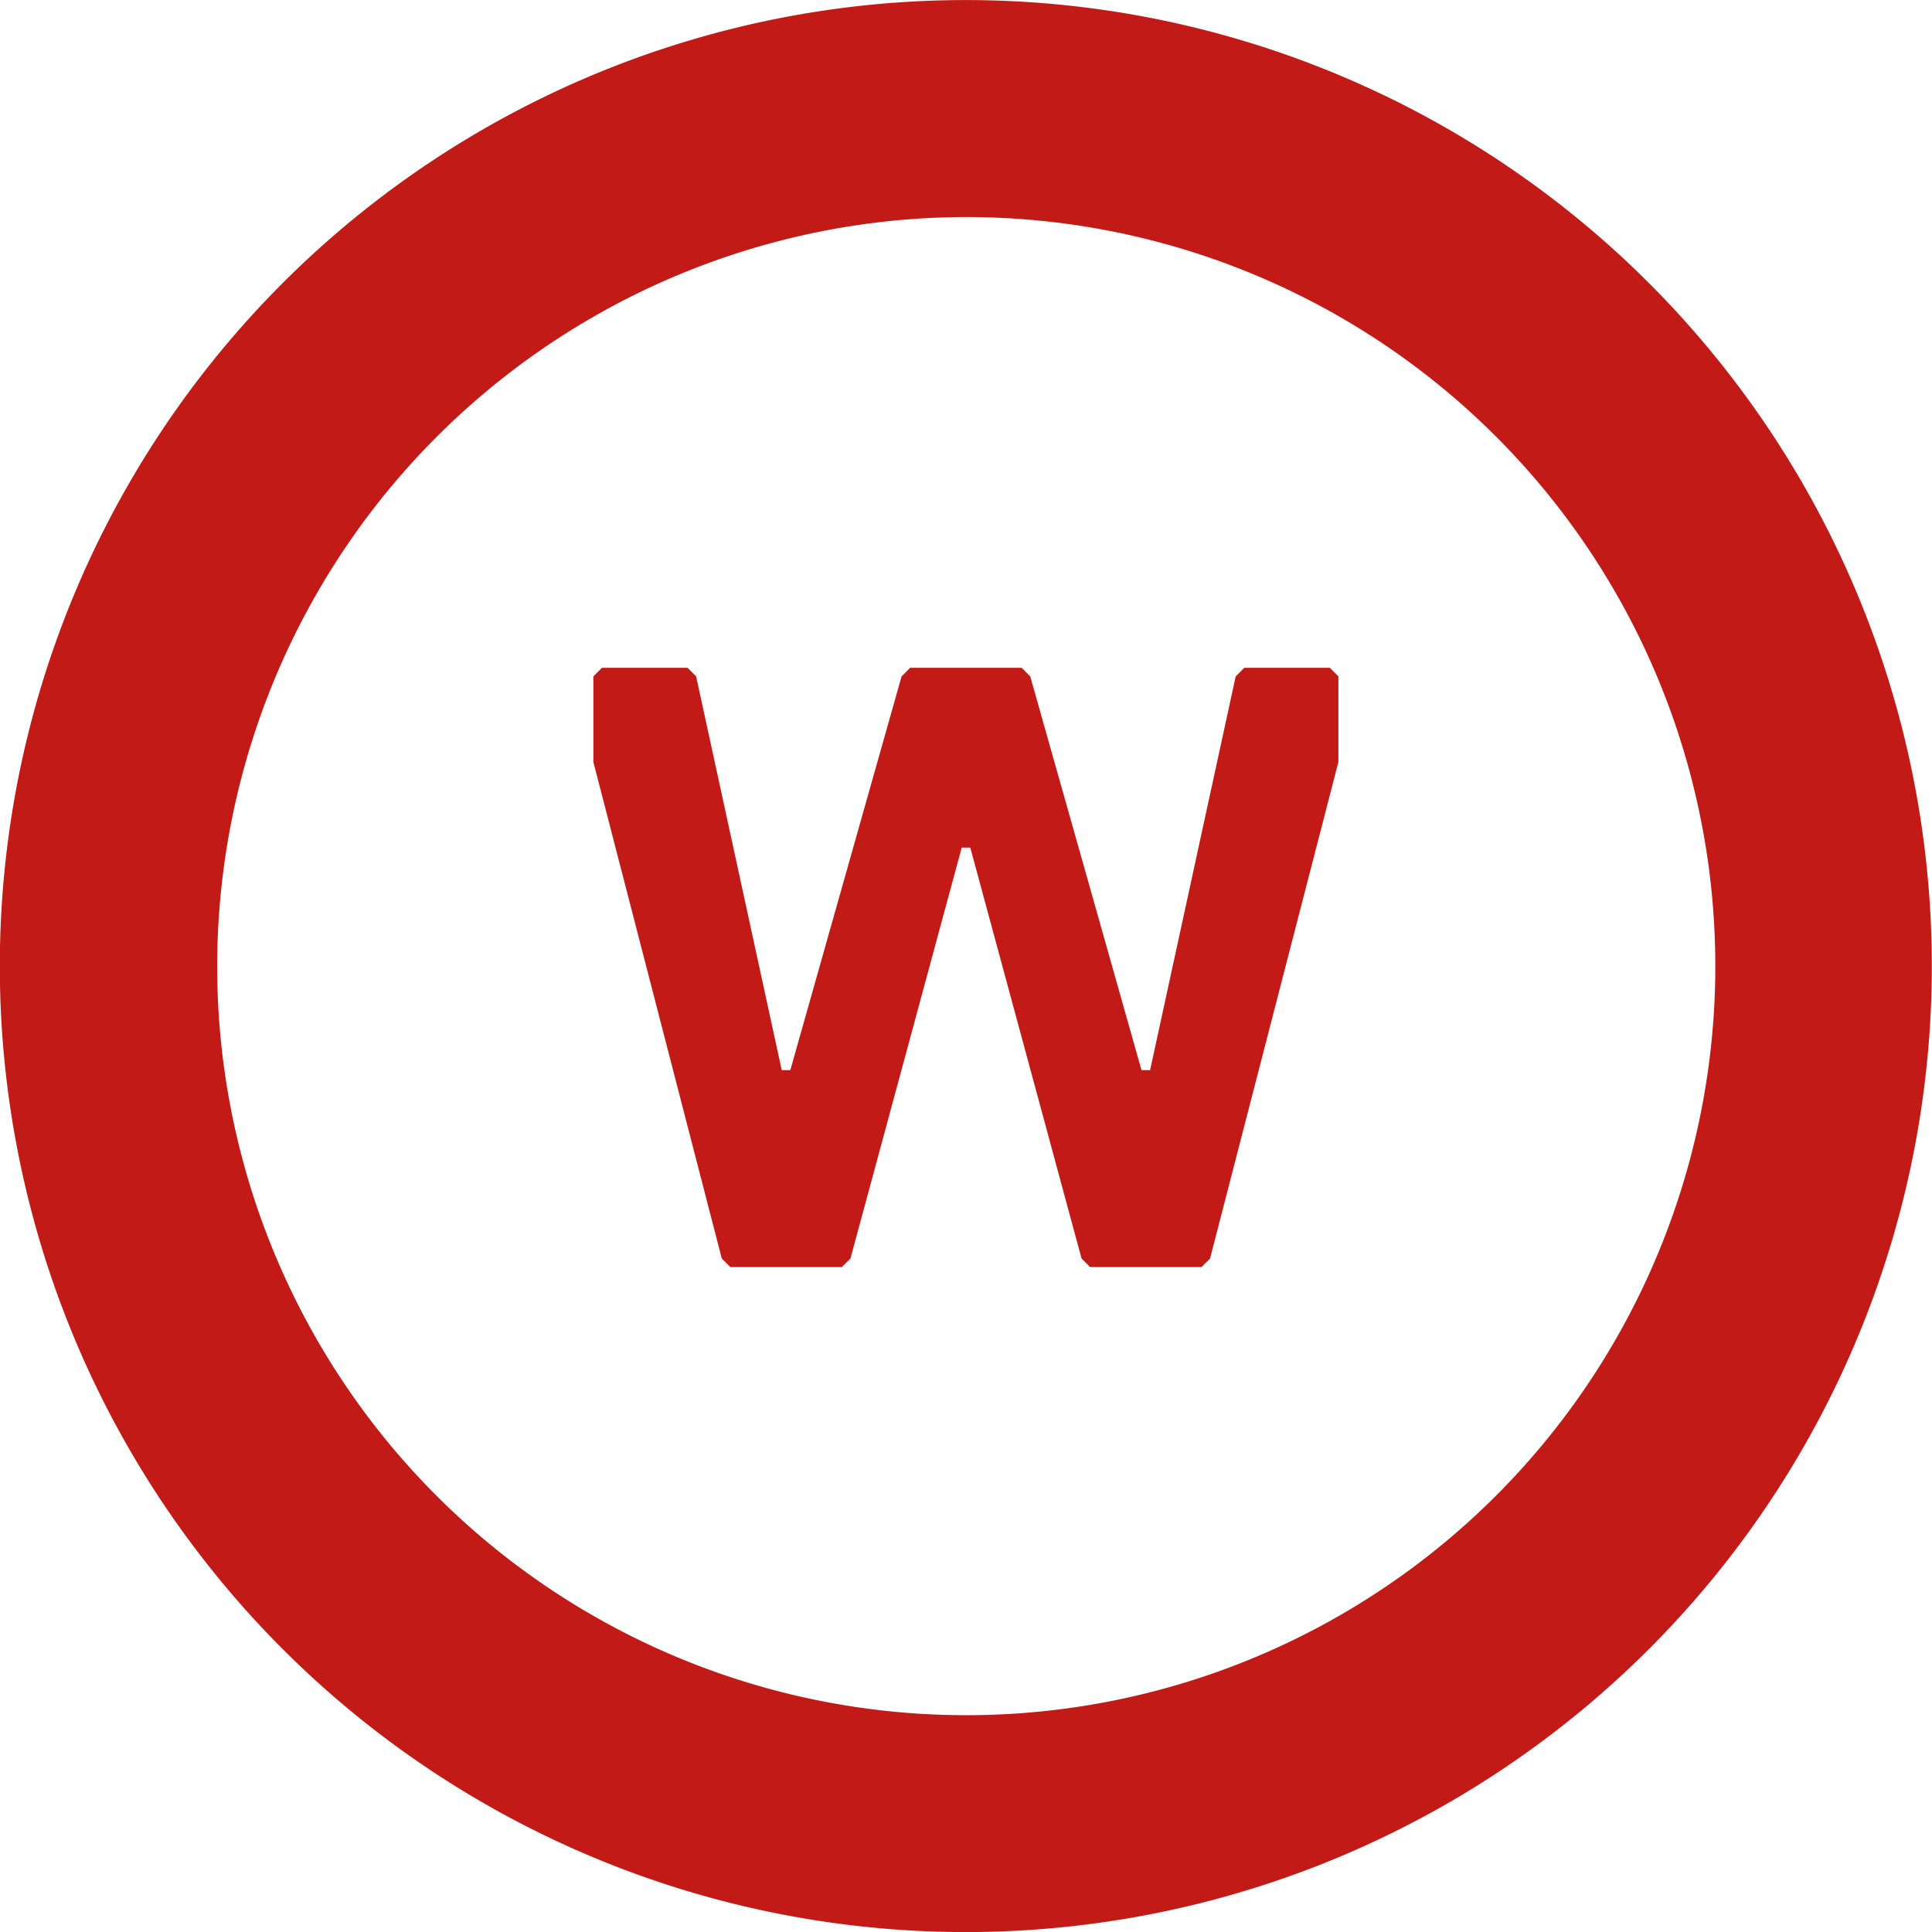
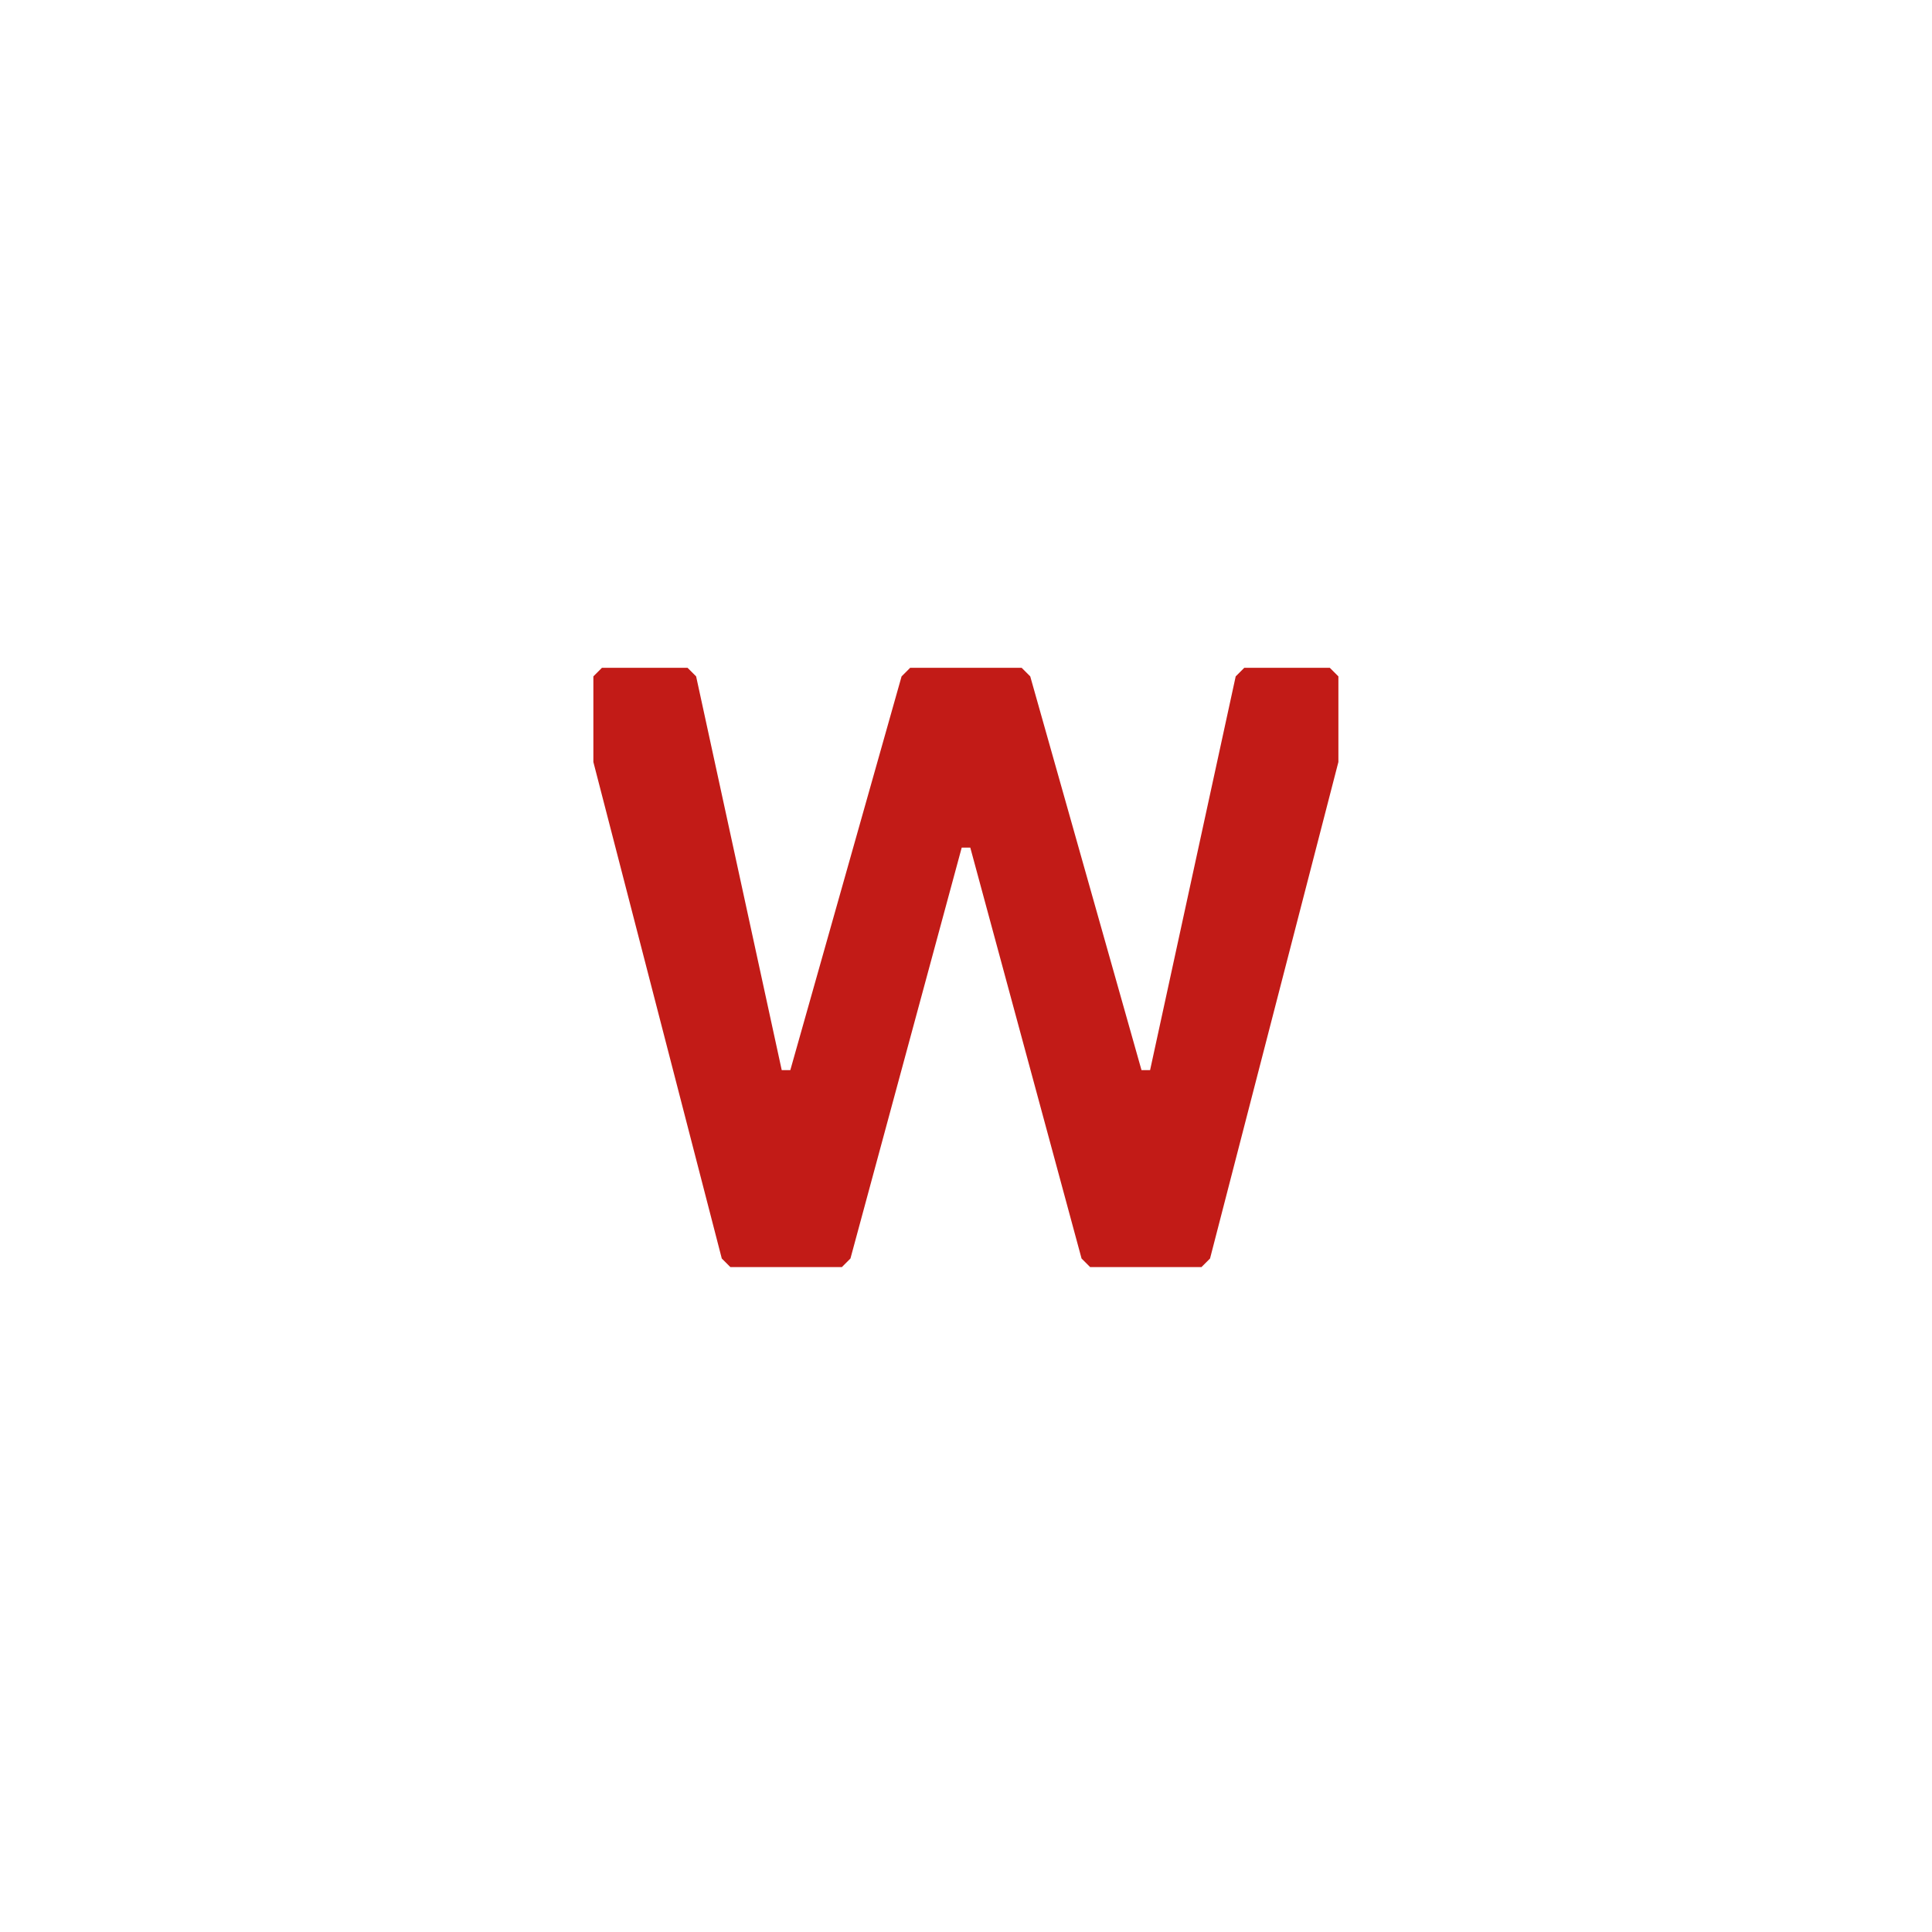
<svg xmlns="http://www.w3.org/2000/svg" width="32" height="32" viewBox="0 0 32 32">
  <g id="welfare-accrediter" transform="translate(-533.131 -2749.306)">
-     <path id="Tracciato_5313" data-name="Tracciato 5313" d="M1207.7,2967.1A12.407,12.407,0,1,1,1195.3,2979.5,12.421,12.421,0,0,1,1207.7,2967.1m0-3.594a16,16,0,1,0,16,16,16,16,0,0,0-16-16" transform="translate(-658.572 -214.199)" fill="#c21b17" />
    <path id="Tracciato_5314" data-name="Tracciato 5314" d="M1208.625,2974.566l.142.142,1.843,6.522h.142l1.418-6.522.142-.142h1.417l.142.142v1.418l-2.126,8.224-.142.142h-1.844l-.142-.142-1.843-6.806h-.142l-1.843,6.806-.142.142H1203.8l-.142-.142-2.127-8.224v-1.418l.142-.142h1.418l.142.142,1.418,6.522h.142l1.843-6.522.142-.142Z" transform="translate(-658.572 -214.199)" fill="#c21b17" />
  </g>
</svg>